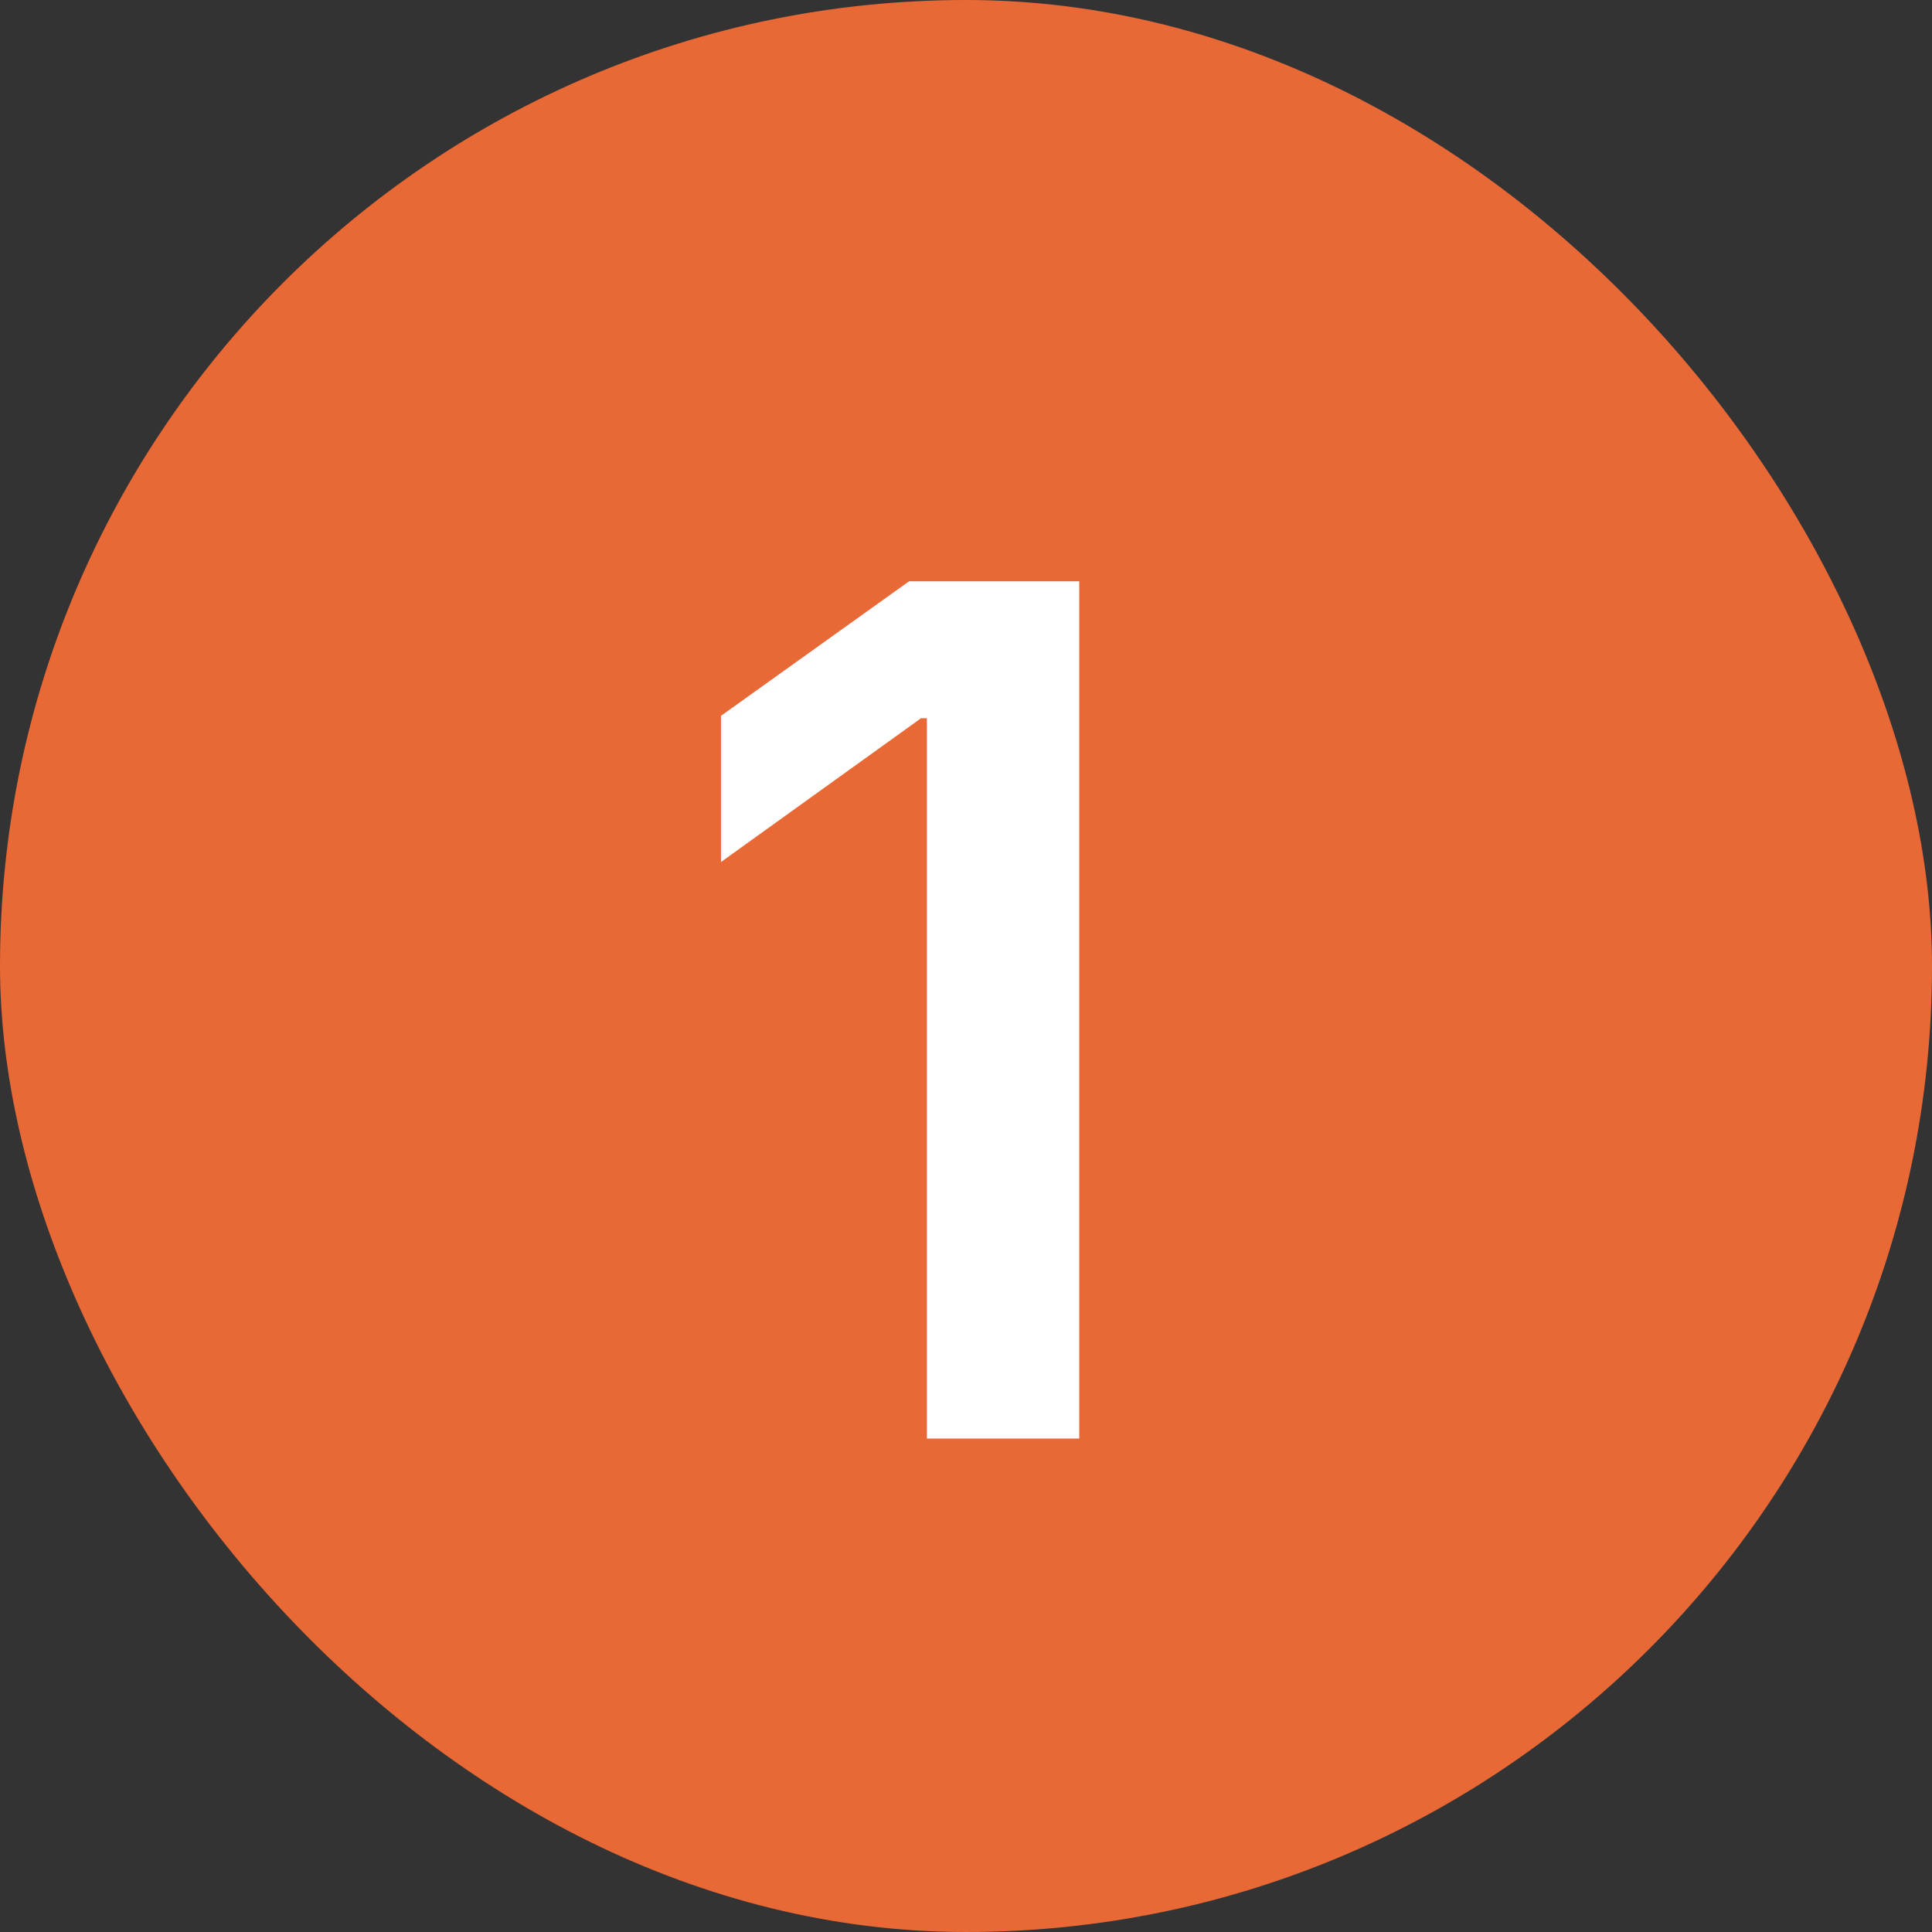
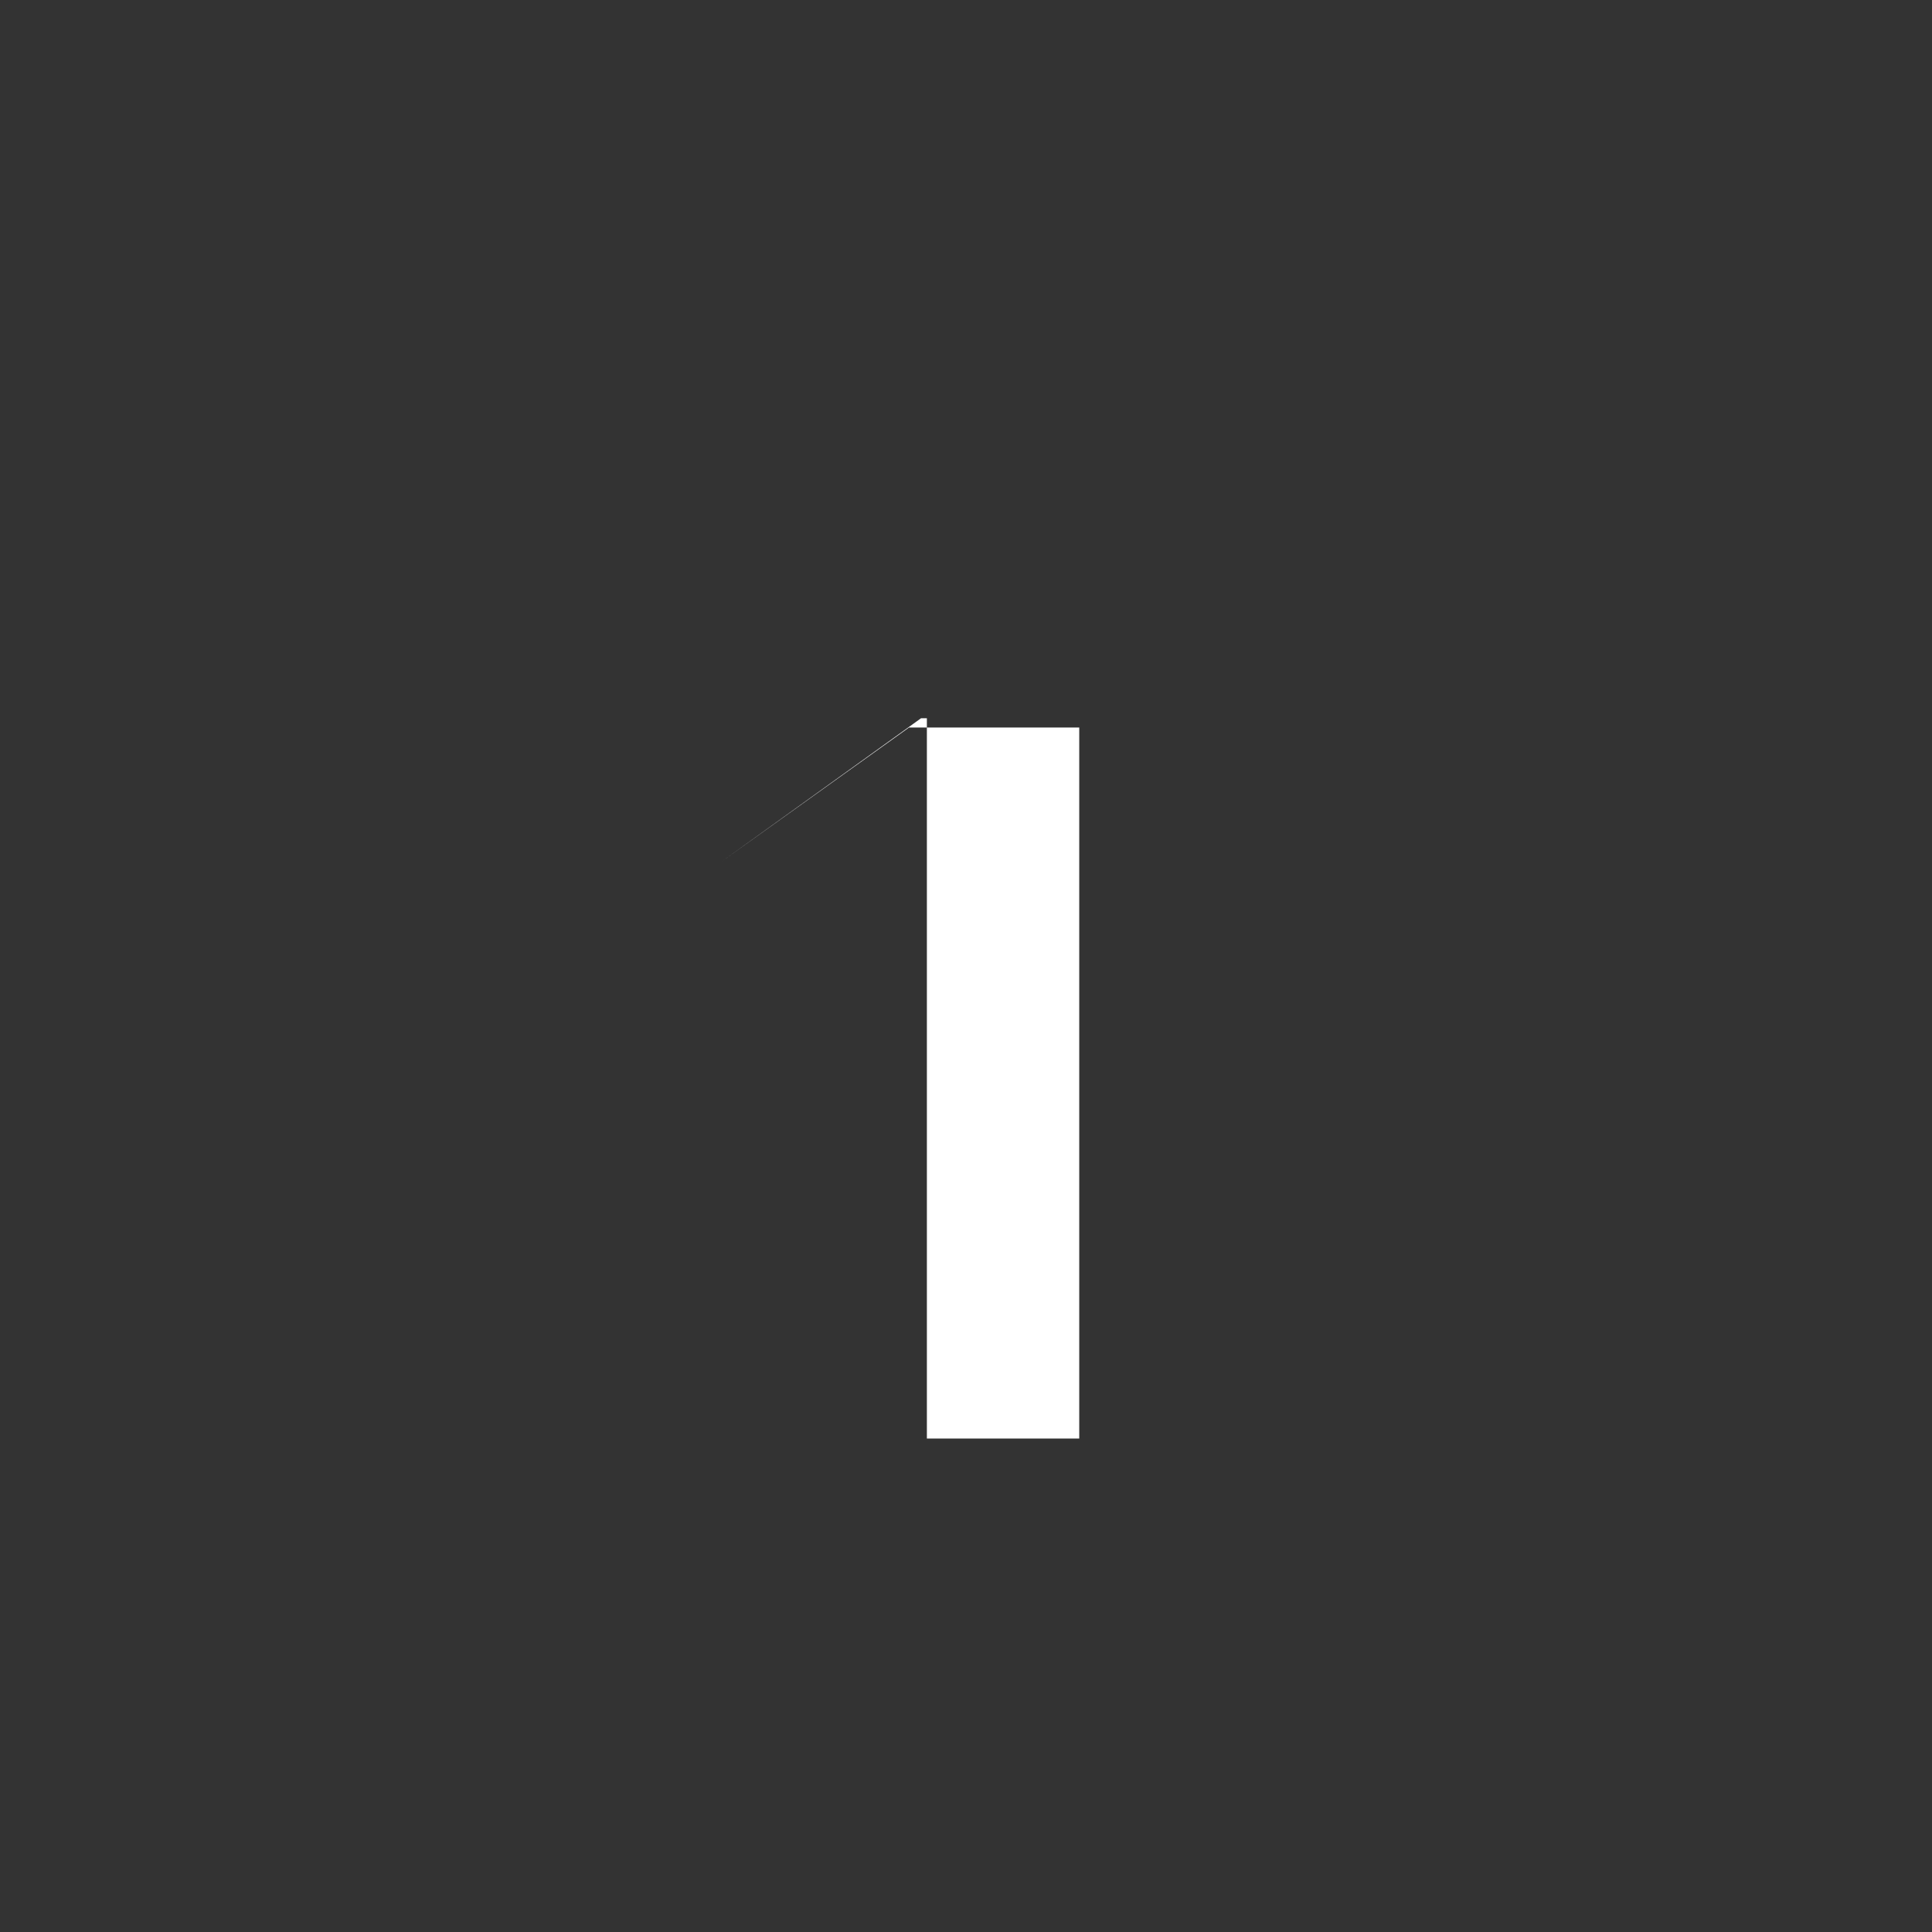
<svg xmlns="http://www.w3.org/2000/svg" id="Capa_1" data-name="Capa 1" viewBox="0 0 56.3 56.3">
  <rect x="0" y="0" width="56.3" height="56.3" fill="#333333" stroke="none" />
  <defs>
    <style> .cls-1 { fill: #fff; } .cls-2 { fill: #e86836; } </style>
  </defs>
-   <rect class="cls-2" x="0" y="0" width="56.3" height="56.3" rx="28.15" ry="28.15" />
-   <path class="cls-1" d="m31.45,16.94v24.98h-4.44v-20.99h-.17l-5.83,4.19v-4.26l5.48-3.92h4.96Z" />
+   <path class="cls-1" d="m31.45,16.94v24.98h-4.44v-20.99h-.17l-5.83,4.19l5.48-3.92h4.96Z" />
</svg>